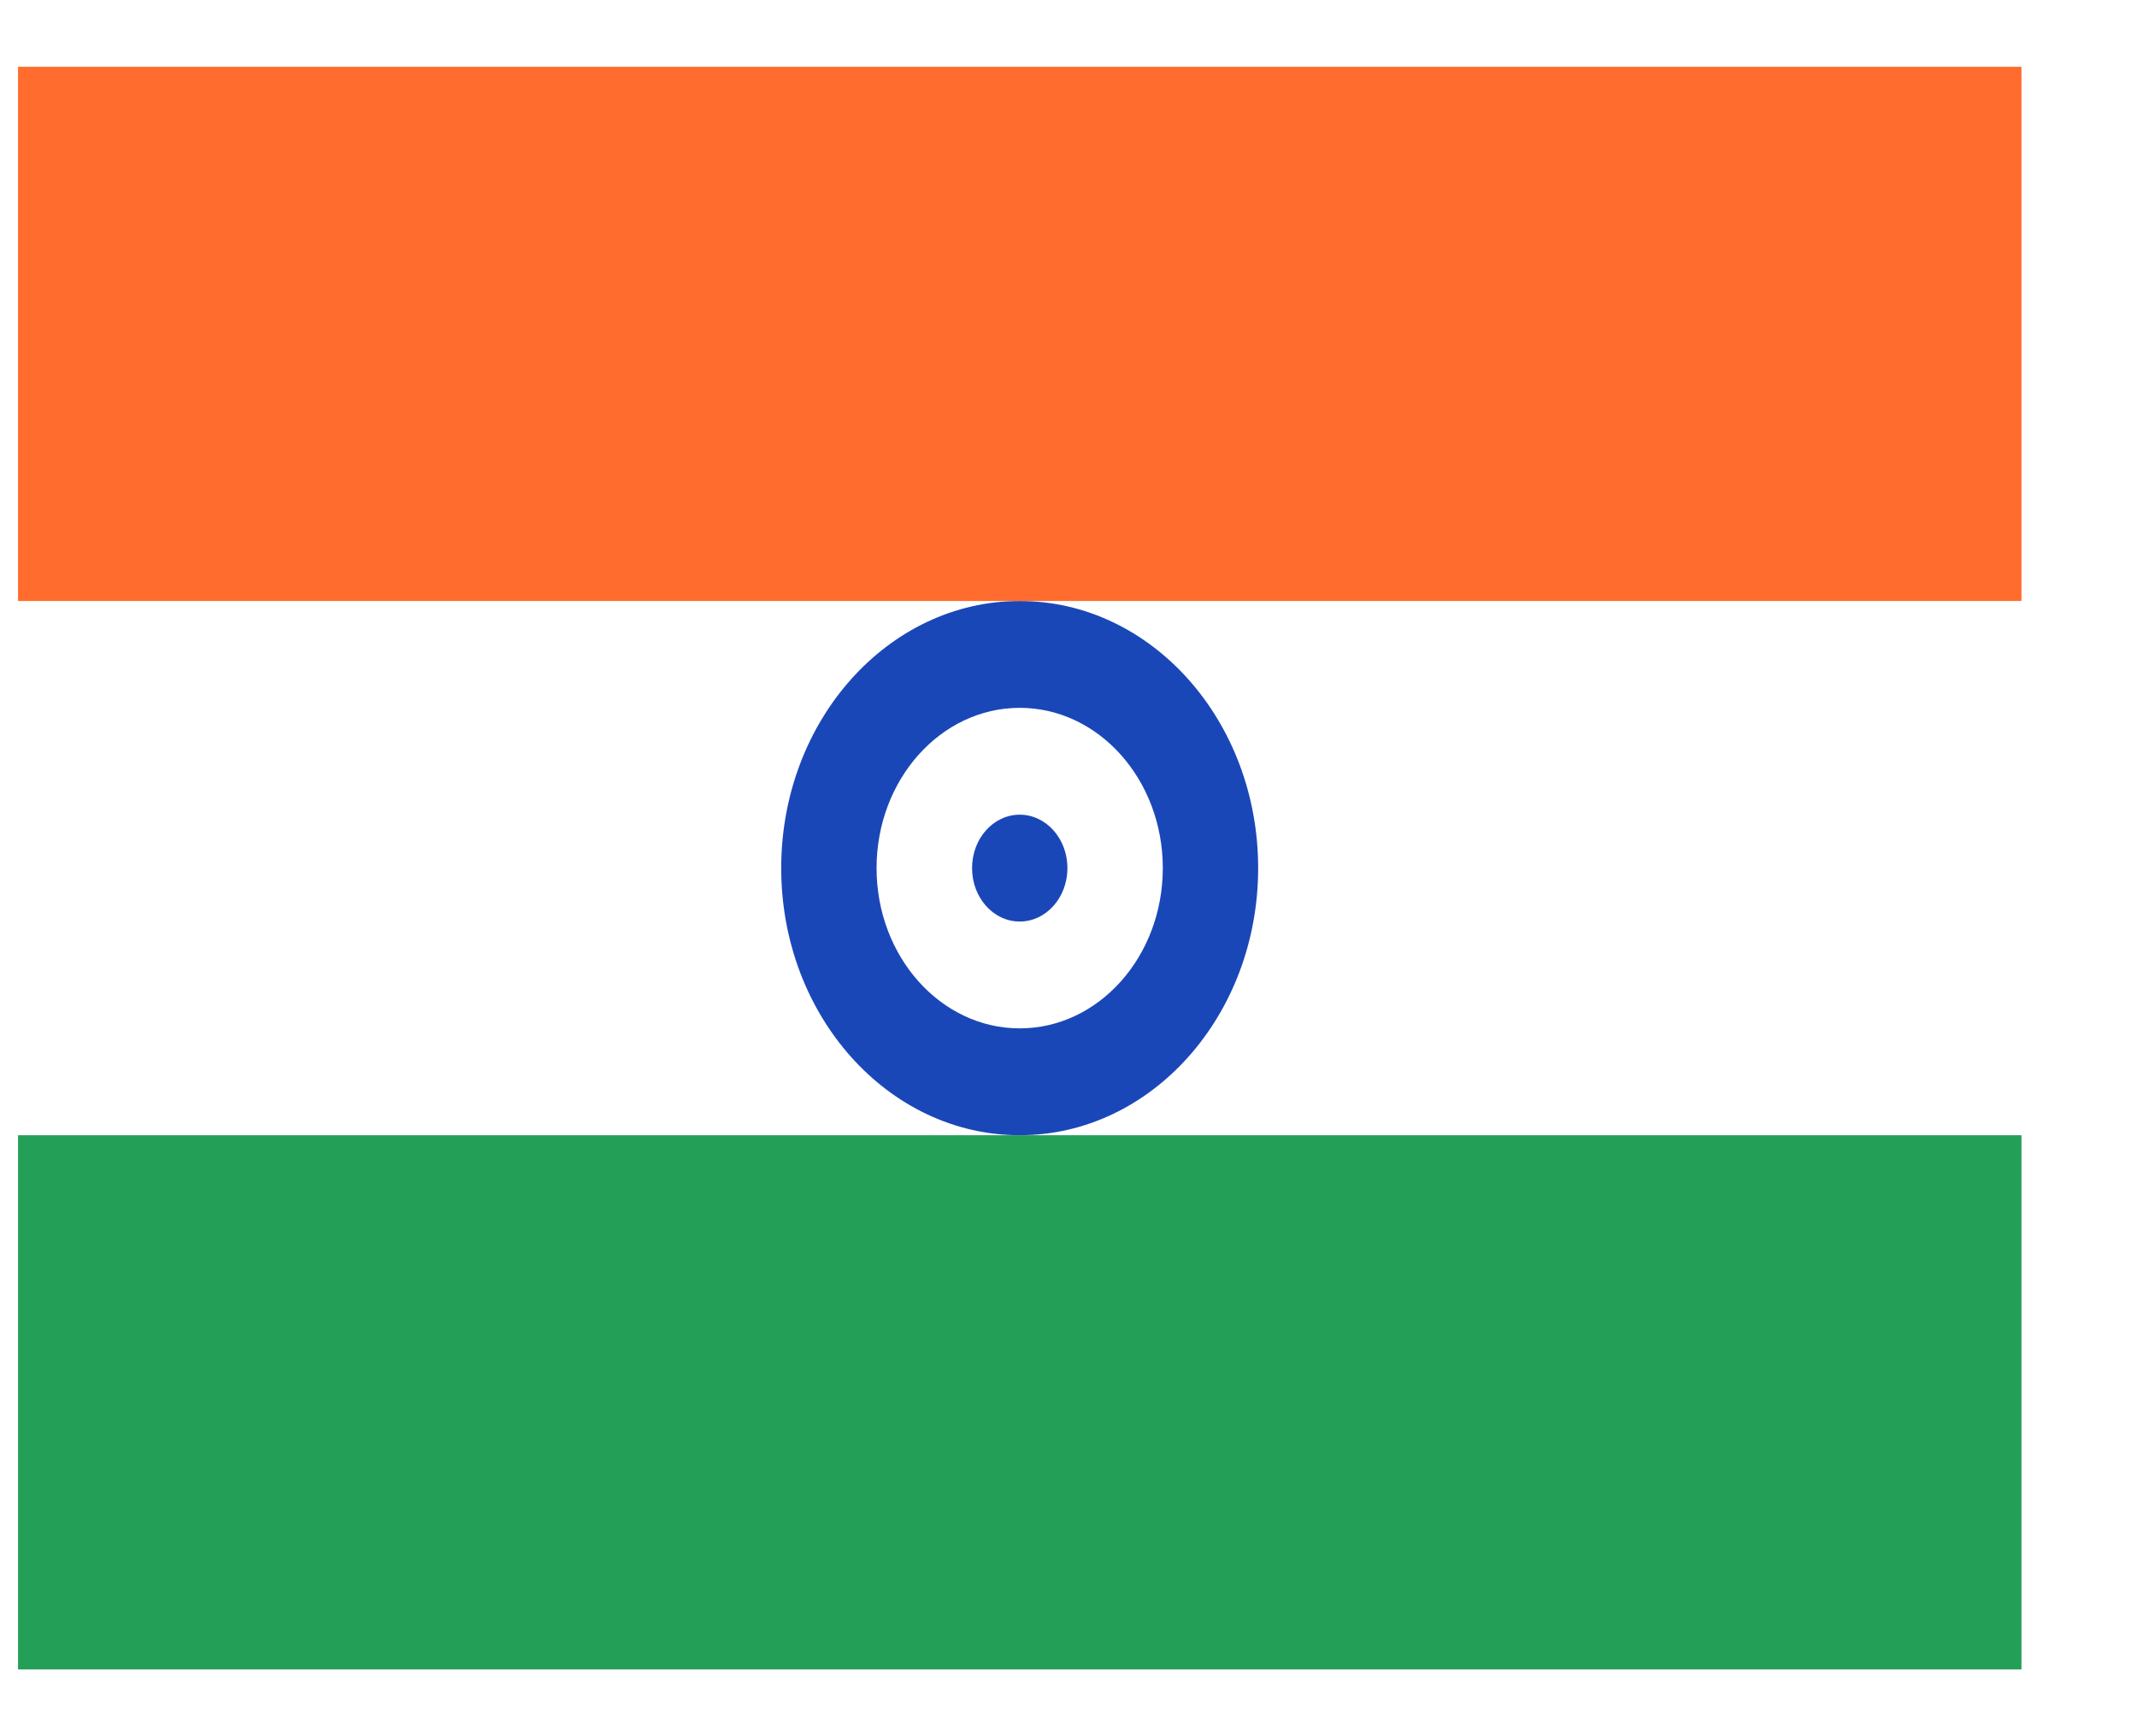
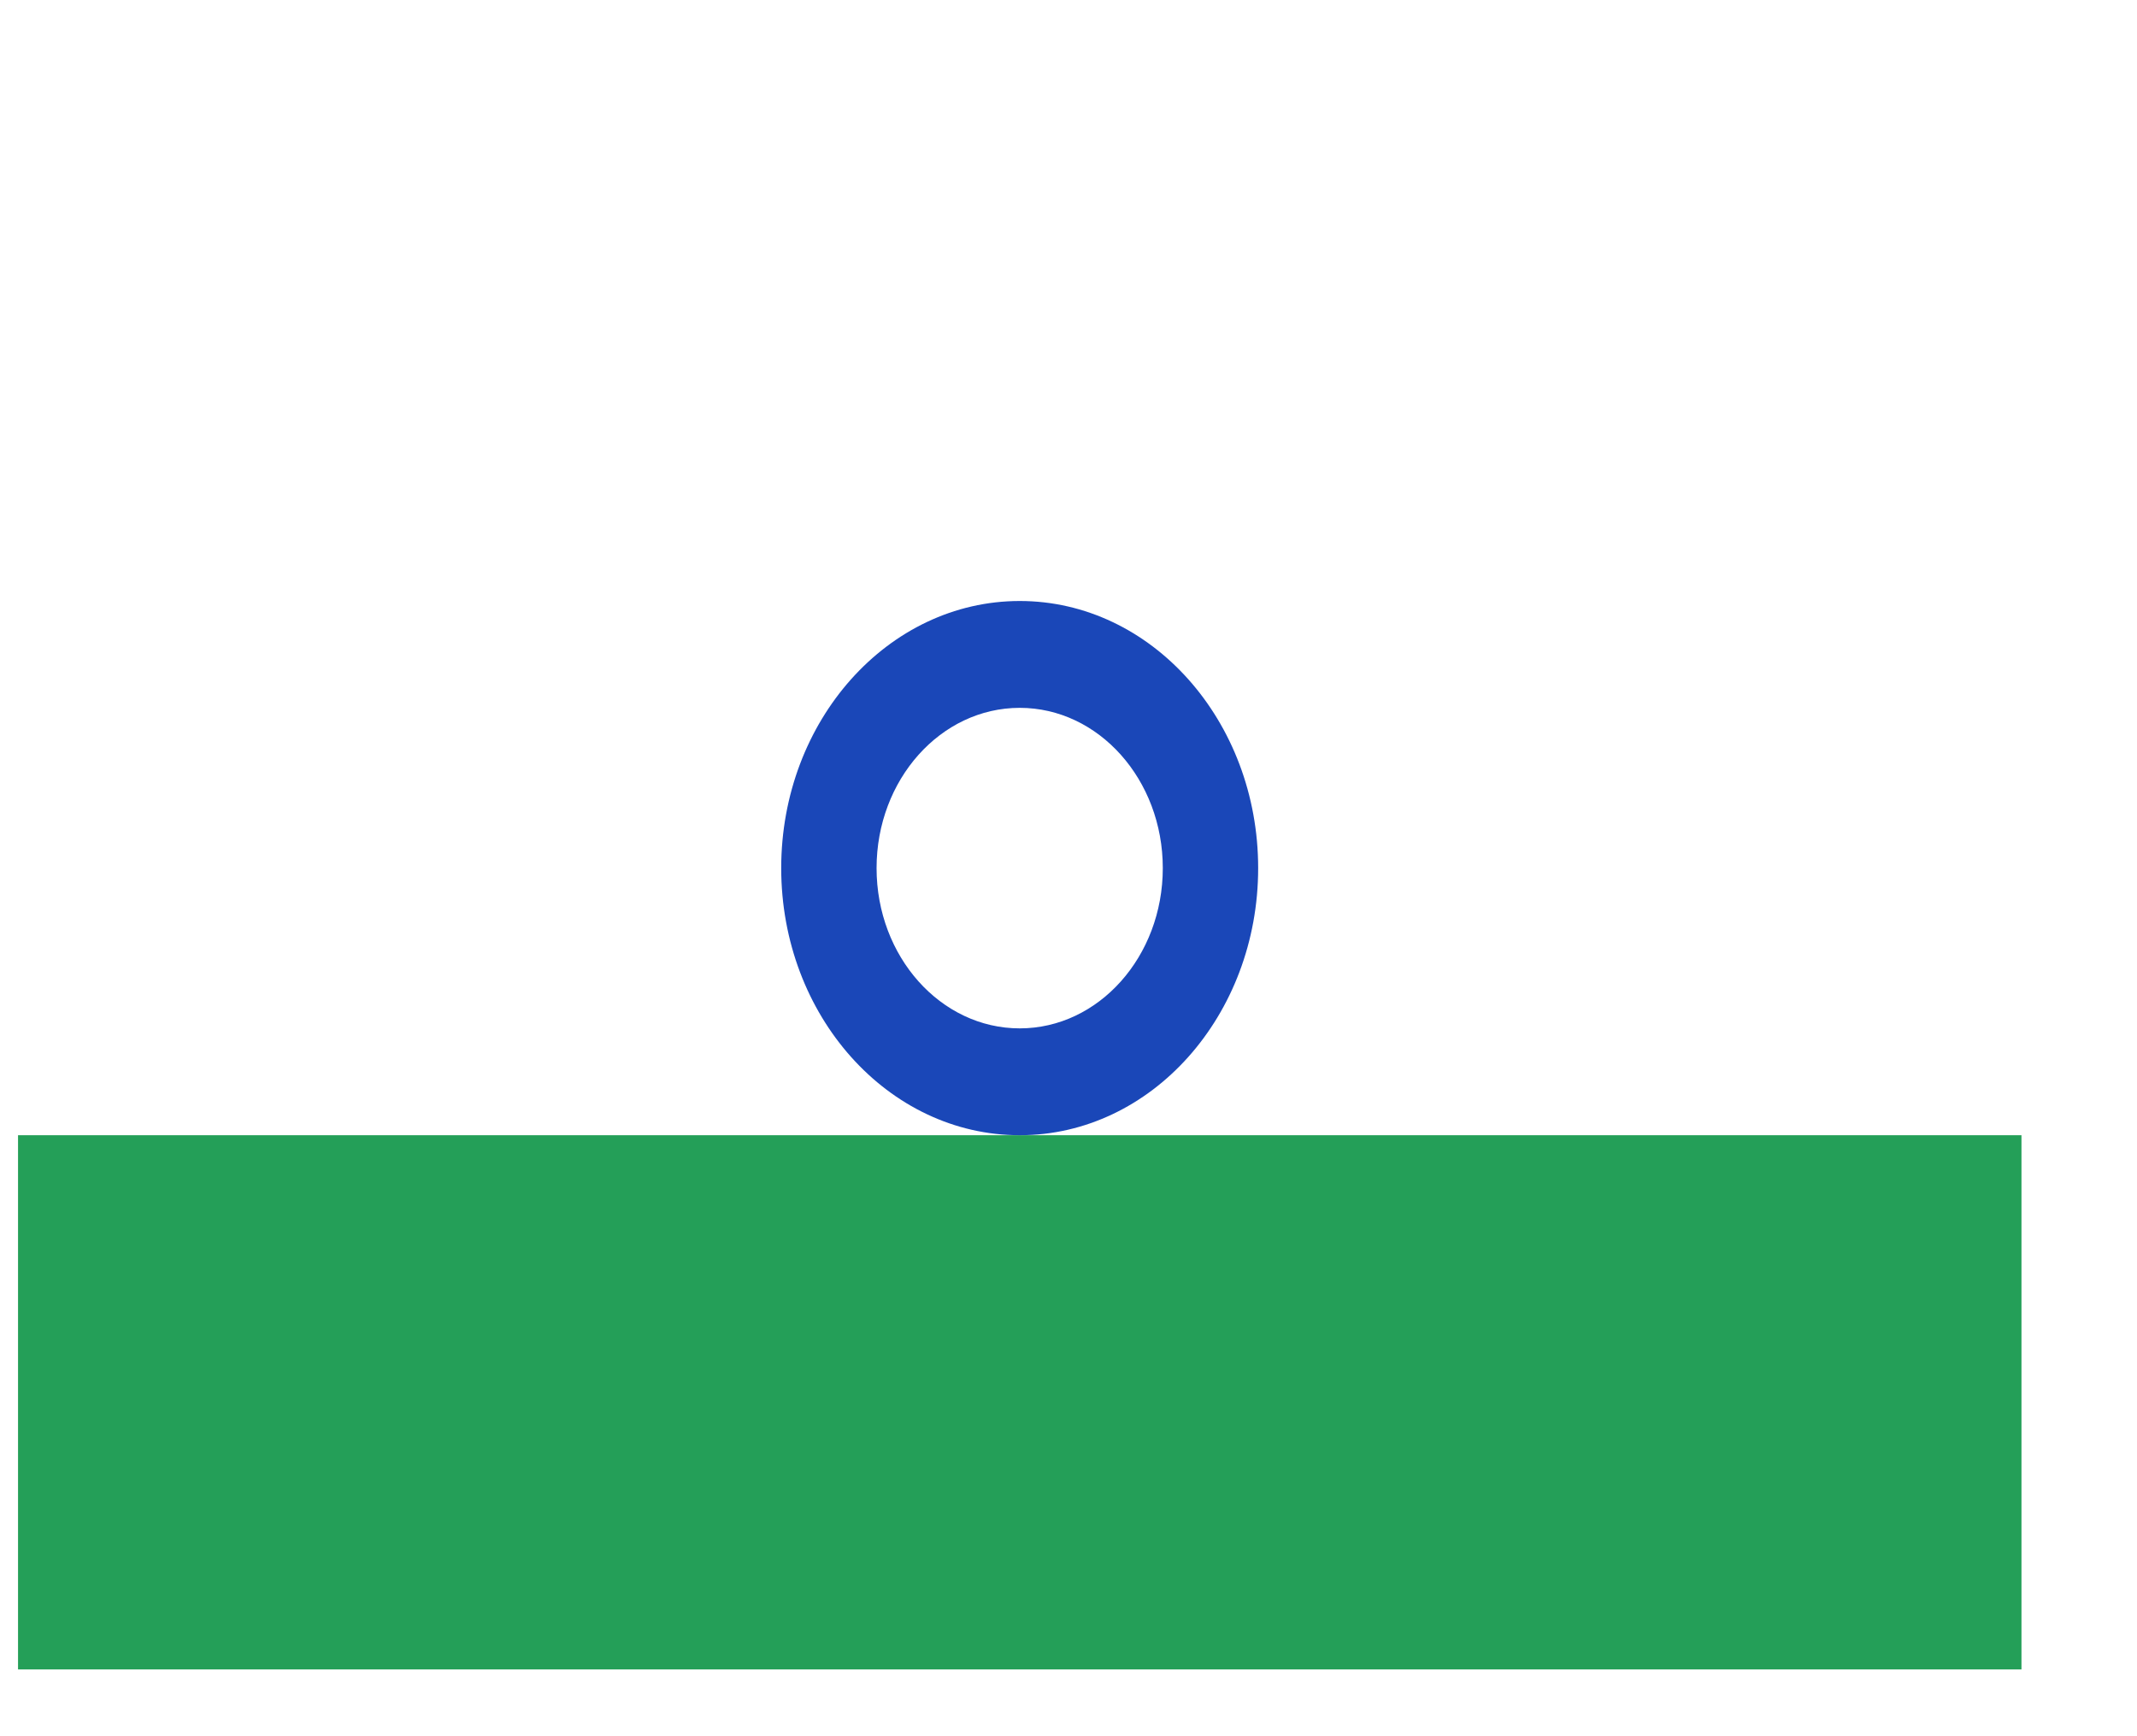
<svg xmlns="http://www.w3.org/2000/svg" width="16" height="13" viewBox="0 0 16 13" fill="none">
  <path fill-rule="evenodd" clip-rule="evenodd" d="M0.135 8.5H15.135V12.5H0.135V8.5Z" fill="#249F58" />
  <path fill-rule="evenodd" clip-rule="evenodd" d="M7.635 8.5C8.62 8.5 9.42 7.604 9.42 6.5C9.42 5.396 8.62 4.5 7.635 4.5C6.649 4.5 5.849 5.396 5.849 6.5C5.849 7.604 6.649 8.5 7.635 8.5ZM7.635 7.7C8.226 7.7 8.706 7.162 8.706 6.5C8.706 5.838 8.226 5.3 7.635 5.3C7.043 5.3 6.563 5.838 6.563 6.5C6.563 7.162 7.043 7.7 7.635 7.7Z" fill="#1A47B8" />
-   <path d="M7.635 6.9C7.832 6.9 7.992 6.721 7.992 6.5C7.992 6.279 7.832 6.1 7.635 6.1C7.437 6.1 7.278 6.279 7.278 6.5C7.278 6.721 7.437 6.9 7.635 6.9Z" fill="#1A47B8" />
-   <path fill-rule="evenodd" clip-rule="evenodd" d="M0.135 0.5H15.135V4.5H0.135V0.5Z" fill="#FF6C2D" />
</svg>